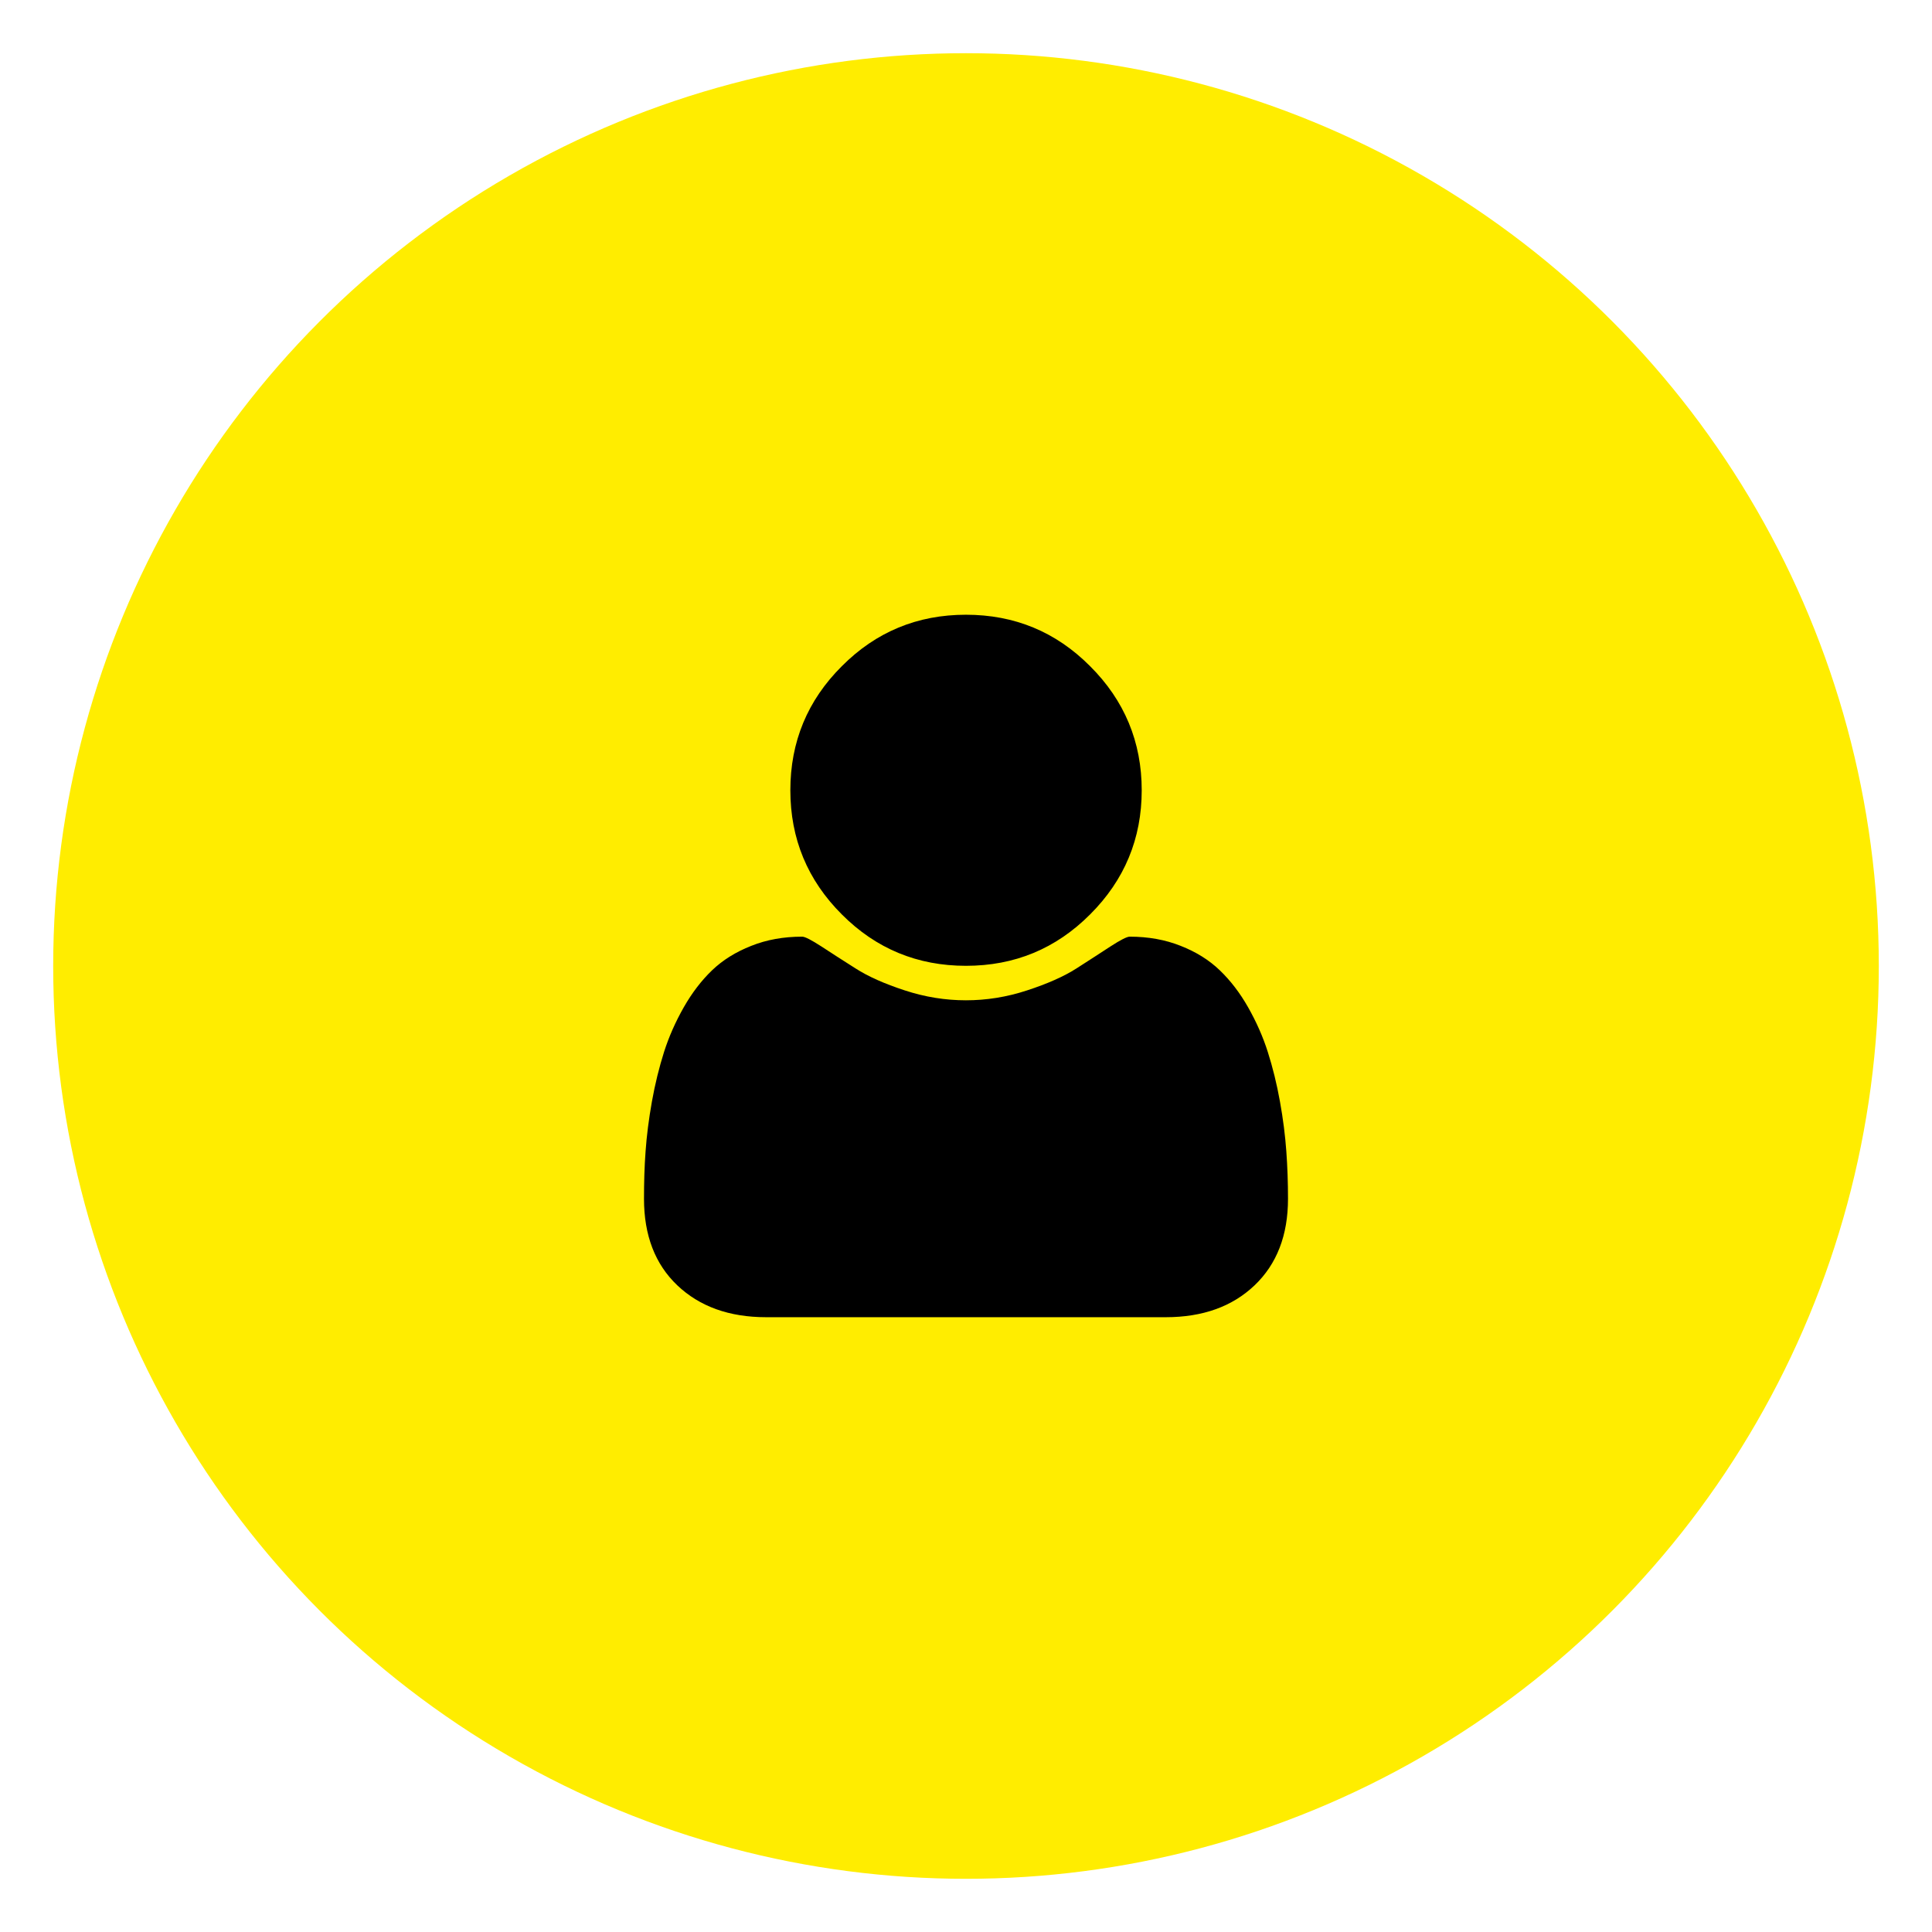
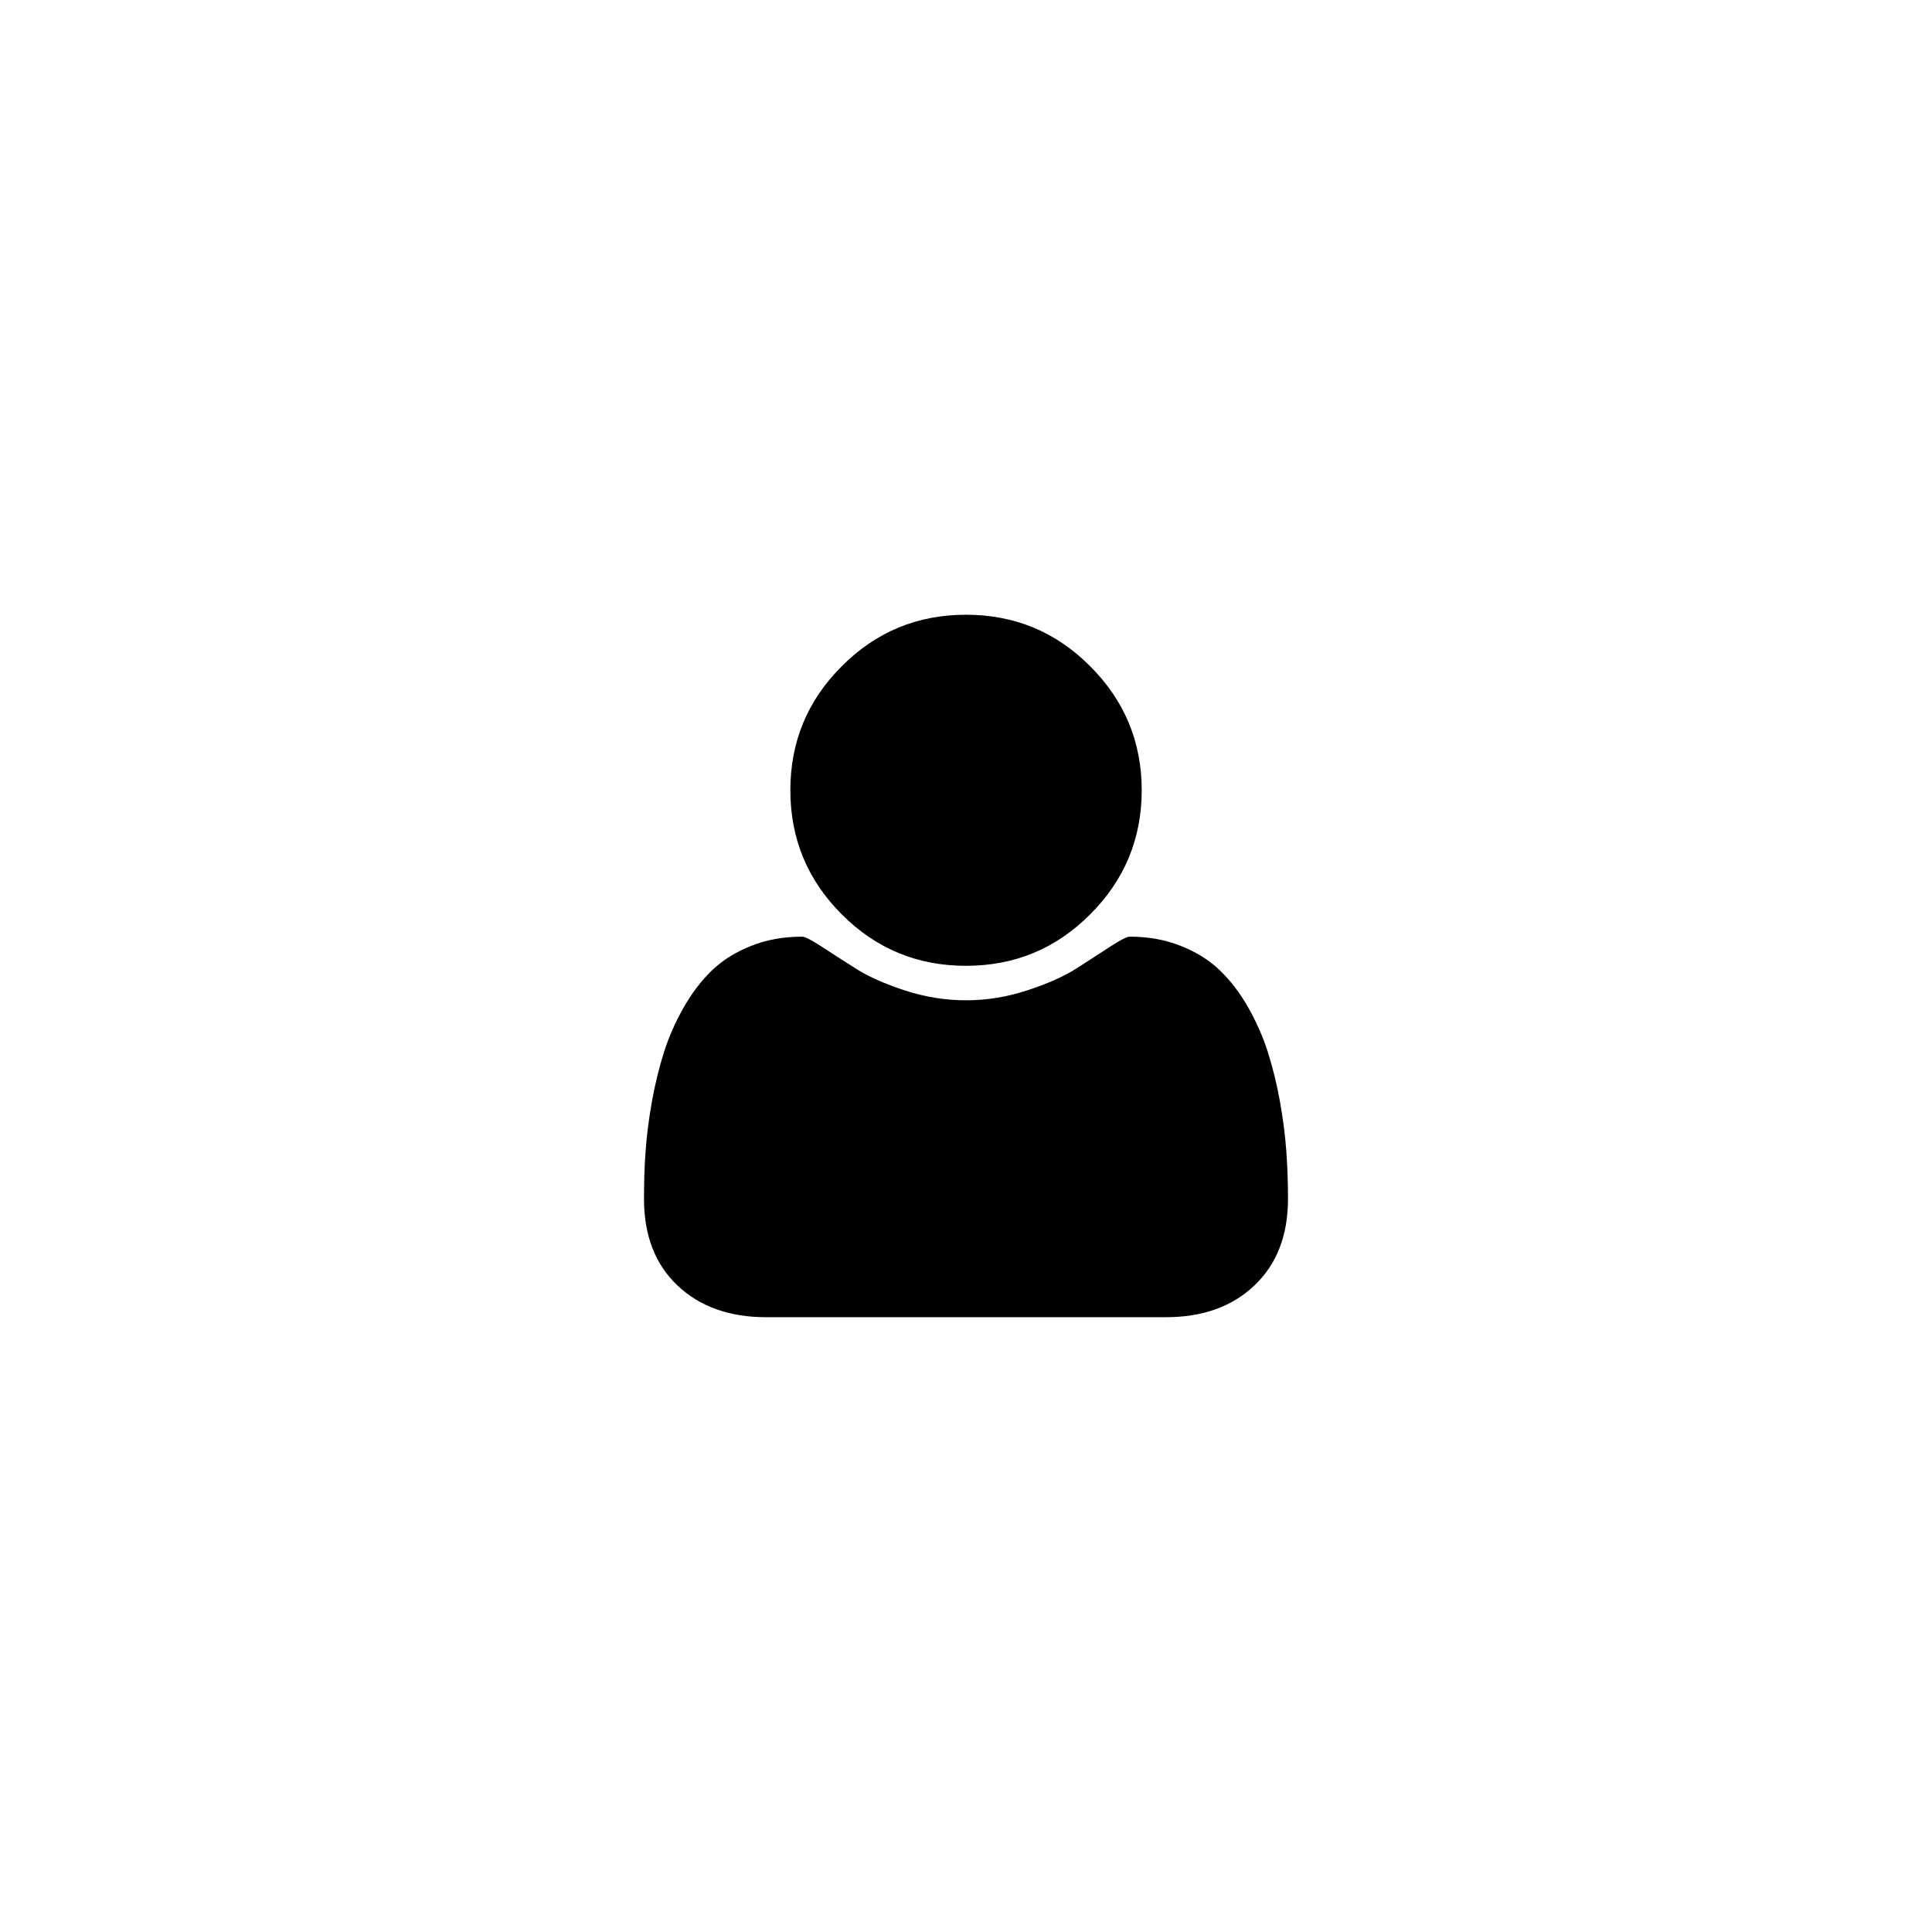
<svg xmlns="http://www.w3.org/2000/svg" version="1.1" x="0px" y="0px" width="60px" height="60px" viewBox="0 0 60 60" style="enable-background:new 0 0 60 60;" xml:space="preserve">
  <g id="Calque_1">
</g>
  <g id="PICTO">
    <g>
-       <circle style="fill:#FFED00;" cx="30" cy="30" r="28.348" />
-     </g>
+       </g>
  </g>
  <g id="PICTO__x2B__FILET">
    <g>
      <g>
        <g>
          <path d="M40,37.23c0,1.135-0.349,2.032-1.041,2.69c-0.689,0.655-1.605,0.987-2.756,0.987h-12.41      c-1.148,0-2.064-0.332-2.756-0.987C20.345,39.263,20,38.365,20,37.23c0-0.502,0.013-0.991,0.049-1.474      c0.033-0.474,0.099-0.997,0.197-1.548c0.099-0.552,0.226-1.063,0.377-1.54c0.152-0.475,0.355-0.933,0.612-1.386      c0.256-0.449,0.547-0.829,0.879-1.149c0.333-0.318,0.735-0.569,1.216-0.758c0.476-0.191,1.005-0.286,1.583-0.286      c0.087,0,0.284,0.102,0.598,0.305c0.31,0.205,0.664,0.43,1.06,0.682c0.391,0.251,0.9,0.477,1.529,0.682      c0.633,0.208,1.266,0.307,1.898,0.307s1.265-0.099,1.898-0.307c0.628-0.205,1.141-0.431,1.534-0.682      c0.39-0.252,0.744-0.477,1.054-0.682c0.314-0.203,0.513-0.305,0.599-0.305c0.578,0,1.107,0.095,1.585,0.286      c0.478,0.188,0.882,0.439,1.213,0.758c0.333,0.32,0.625,0.7,0.88,1.149c0.256,0.453,0.46,0.911,0.611,1.386      c0.152,0.477,0.279,0.988,0.378,1.54c0.1,0.551,0.164,1.074,0.198,1.548C39.983,36.239,40,36.729,40,37.23z M33.854,20.689      c1.066,1.062,1.603,2.35,1.603,3.853s-0.536,2.792-1.603,3.856c-1.064,1.067-2.348,1.596-3.855,1.596      c-1.503,0-2.791-0.528-3.855-1.596c-1.067-1.064-1.599-2.354-1.599-3.856s0.531-2.791,1.599-3.853      c1.064-1.07,2.353-1.598,3.855-1.598C31.506,19.092,32.789,19.619,33.854,20.689z" />
        </g>
      </g>
    </g>
  </g>
</svg>